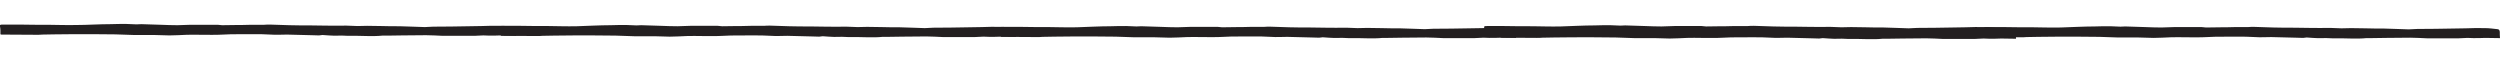
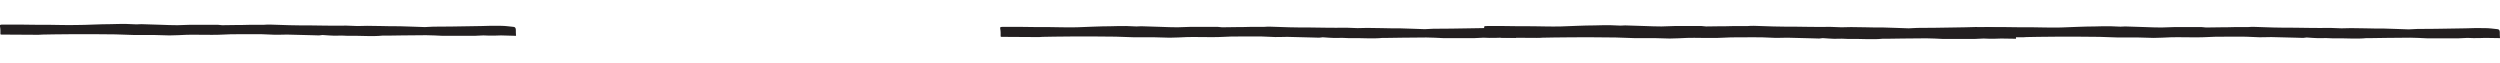
<svg xmlns="http://www.w3.org/2000/svg" version="1.1" id="Layer_1" x="0px" y="0px" viewBox="0 0 1200 30" style="enable-background:new 0 0 1200 30;" xml:space="preserve">
  <style type="text/css">
	.st0{fill:#231F20;}
</style>
  <g>
    <g>
      <path class="st0" d="M247.7,17.2c-0.1-1.1-0.1-1.8-0.1-2.9c0-0.8-0.4-1.4-1.1-1.4c-2-0.2-4-0.5-6-0.5c-3.1-0.1-6.2,0-9.3,0.1    c-2,0-4,0.1-6,0.1c-5.7,0.1-11.5,0.2-17.2,0.2c-1.4,0-2.8,0.2-4.1,0.2c-1.9,0-3.9-0.2-5.8-0.2c-2.1-0.1-4.2-0.1-6.3-0.2    c-2.9,0-5.8,0-8.7-0.1c-2.3,0-4.6-0.1-6.9-0.1c-1.5,0-3.1,0.1-4.6,0.1c-1.8,0-3.6-0.2-5.4-0.2c-3.3,0-6.6,0.1-9.9,0    c-2.4,0-4.9-0.1-7.3-0.1c-3.4,0-6.7,0-10.1-0.1c-3.1-0.1-6.2-0.2-9.3-0.3c-1,0-1.9,0-2.9,0.1c-2.1,0-4.2,0-6.3,0    c-1.4,0-2.9,0.1-4.3,0.1c-0.7,0-1.4,0-2,0c-2.5,0-5,0.1-7.5,0.1c-0.7,0-1.4-0.2-2.1-0.2c-2.5,0-5.1,0-7.6,0c-1.8,0-3.6,0-5.5,0    c-2.1,0-4.1,0.2-6.2,0.2c-2.6,0-5.3-0.1-7.9-0.2c-3.2-0.1-6.3-0.2-9.5-0.3c-0.8,0-1.5,0.1-2.3,0.1c-1.6,0-3.3-0.2-4.9-0.2    c-2.4,0-4.9,0-7.3,0.1c-2.8,0-5.7,0.1-8.5,0.2C42,11.9,39.4,12,36.8,12c-2.4,0-4.9,0.1-7.3,0c-2.1,0-4.2-0.1-6.2-0.1    c-4.5,0-9.1,0-13.6-0.1c-2.8,0-5.5,0-8.3,0c-1.4,0-1.5,0.1-1.4,0.9c0.1,0.6,0.2,1.2,0.2,1.9c0,0.5,0,1.1,0,1.6    c0,0.1-0.1,0.4,0.5,0.4l16.9,0.1c0.9,0,1.8,0,2.7-0.1c1.9,0,3.7-0.1,5.6-0.1c6-0.1,12.1-0.1,18.1-0.1c3.8,0,7.6,0.1,11.4,0.1    c2.9,0.1,5.9,0.2,8.9,0.3c3.2,0,6.4,0,9.7,0c2.4,0,4.9,0.2,7.3,0.2c2.8,0,5.6-0.2,8.4-0.3c2.3-0.1,4.6,0,6.9,0    c3.5,0,7,0.1,10.5-0.1c4.7-0.3,9.5-0.1,14.2-0.2c2.9,0,5.8,0,8.7,0.2c2.6,0.2,5.2,0,7.8,0c4,0.1,7.9,0.2,11.9,0.3    c1.1,0,2.2,0.1,3.4,0.1c0.6,0,1.1-0.2,1.7-0.2c1,0,1.9,0.2,2.9,0.2c1.7,0.1,3.4,0.2,5.1,0.1c1.5-0.1,2.9,0.1,4.3,0.1    c1.5,0,3,0,4.6,0c1.6,0,3.1,0.1,4.7,0.1l3.7,0c1.1,0,2.3-0.1,3.4-0.2c0.9,0,1.8,0,2.7,0c2.3,0,4.6-0.1,6.9-0.1    c3.8,0,7.6-0.1,11.4-0.1c2.7,0,5.4,0.2,8.1,0.3c3,0,5.9,0,8.9,0c2.1,0,4.1,0,6.2,0c1.4,0,2.8-0.2,4.3-0.2c0.9,0,1.9,0.1,2.8,0.1    c1.9,0,3.8,0,5.7-0.1L247.7,17.2z" />
-       <path class="st0" d="M487.7,17.7c-0.1-1.1-0.1-1.8-0.1-2.9c0-0.8-0.4-1.4-1.1-1.4c-2-0.2-4-0.5-6-0.5c-3.1-0.1-6.2,0-9.3,0.1    c-2,0-4,0.1-6,0.1c-5.7,0.1-11.5,0.2-17.2,0.2c-1.4,0-2.8,0.2-4.1,0.2c-1.9,0-3.9-0.2-5.8-0.2c-2.1-0.1-4.2-0.1-6.3-0.2    c-2.9,0-5.8,0-8.7-0.1c-2.3,0-4.6-0.1-6.9-0.1c-1.5,0-3.1,0.1-4.6,0.1c-1.8,0-3.6-0.2-5.4-0.2c-3.3,0-6.6,0.1-9.9,0    c-2.4,0-4.9-0.1-7.3-0.1c-3.4,0-6.7,0-10.1-0.1c-3.1-0.1-6.2-0.2-9.3-0.3c-1,0-1.9,0-2.9,0.1c-2.1,0-4.2,0-6.3,0    c-1.4,0-2.9,0.1-4.3,0.1c-0.7,0-1.4,0-2,0c-2.5,0-5,0.1-7.5,0.1c-0.7,0-1.4-0.2-2.1-0.2c-2.5,0-5.1,0-7.6,0c-1.8,0-3.6,0-5.5,0    c-2.1,0-4.1,0.2-6.2,0.2c-2.6,0-5.3-0.1-7.9-0.2c-3.2-0.1-6.3-0.2-9.5-0.3c-0.8,0-1.5,0.1-2.3,0.1c-1.6,0-3.3-0.2-4.9-0.2    c-2.4,0-4.9,0-7.3,0.1c-2.8,0-5.7,0.1-8.5,0.2c-2.6,0.1-5.2,0.2-7.9,0.3c-2.4,0-4.9,0.1-7.3,0c-2.1,0-4.2-0.1-6.2-0.1    c-4.5,0-9.1,0-13.6-0.1c-2.8,0-5.5,0-8.3,0c-1.4,0-1.5,0.1-1.4,0.9c0.1,0.6,0.2,1.2,0.2,1.9c0,0.5,0,1.1,0,1.6    c0,0.1-0.1,0.4,0.5,0.4l16.9,0.1c0.9,0,1.8,0,2.7-0.1c1.9,0,3.7-0.1,5.6-0.1c6-0.1,12.1-0.1,18.1-0.1c3.8,0,7.6,0.1,11.4,0.1    c2.9,0.1,5.9,0.2,8.9,0.3c3.2,0,6.4,0,9.7,0c2.4,0,4.9,0.2,7.3,0.2c2.8,0,5.6-0.2,8.4-0.3c2.3-0.1,4.6,0,6.9,0    c3.5,0,7,0.1,10.5-0.1c4.7-0.3,9.5-0.1,14.2-0.2c2.9,0,5.8,0,8.7,0.2c2.6,0.2,5.2,0,7.8,0c4,0.1,7.9,0.2,11.9,0.3    c1.1,0,2.2,0.1,3.4,0.1c0.6,0,1.1-0.2,1.7-0.2c1,0,1.9,0.2,2.9,0.2c1.7,0.1,3.4,0.2,5.1,0.1c1.5-0.1,2.9,0.1,4.3,0.1    c1.5,0,3,0,4.6,0c1.6,0,3.1,0.1,4.7,0.1l3.7,0c1.1,0,2.3-0.1,3.4-0.2c0.9,0,1.8,0,2.7,0c2.3,0,4.6-0.1,6.9-0.1    c3.8,0,7.6-0.1,11.4-0.1c2.7,0,5.4,0.2,8.1,0.3c3,0,5.9,0,8.9,0c2.1,0,4.1,0,6.2,0c1.4,0,2.8-0.2,4.3-0.2c0.9,0,1.9,0.1,2.8,0.1    c1.9,0,3.8,0,5.7-0.1L487.7,17.7z" />
    </g>
    <g>
      <path class="st0" d="M727.7,18.2c-0.1-1.1-0.1-1.8-0.1-2.9c0-0.8-0.4-1.4-1.1-1.4c-2-0.2-4-0.5-6-0.5c-3.1-0.1-6.2,0-9.3,0.1    c-2,0-4,0.1-6,0.1c-5.7,0.1-11.5,0.2-17.2,0.2c-1.4,0-2.8,0.2-4.1,0.2c-1.9,0-3.9-0.2-5.8-0.2c-2.1-0.1-4.2-0.1-6.3-0.2    c-2.9,0-5.8,0-8.7-0.1c-2.3,0-4.6-0.1-6.9-0.1c-1.5,0-3.1,0.1-4.6,0.1c-1.8,0-3.6-0.2-5.4-0.2c-3.3,0-6.6,0.1-9.9,0    c-2.4,0-4.9-0.1-7.3-0.1c-3.4,0-6.7,0-10.1-0.1c-3.1-0.1-6.2-0.2-9.3-0.3c-1,0-1.9,0-2.9,0.1c-2.1,0-4.2,0-6.3,0    c-1.4,0-2.9,0.1-4.3,0.1c-0.7,0-1.4,0-2,0c-2.5,0-5,0.1-7.5,0.1c-0.7,0-1.4-0.2-2.1-0.2c-2.5,0-5.1,0-7.6,0c-1.8,0-3.6,0-5.5,0    c-2.1,0-4.1,0.2-6.2,0.2c-2.6,0-5.3-0.1-7.9-0.2c-3.2-0.1-6.3-0.2-9.5-0.3c-0.8,0-1.5,0.1-2.3,0.1c-1.6,0-3.3-0.2-4.9-0.2    c-2.4,0-4.9,0-7.3,0.1c-2.8,0-5.7,0.1-8.5,0.2c-2.6,0.1-5.2,0.2-7.9,0.3c-2.4,0-4.9,0.1-7.3,0c-2.1,0-4.2-0.1-6.2-0.1    c-4.5,0-9.1,0-13.6-0.1c-2.8,0-5.5,0-8.3,0c-1.4,0-1.5,0.1-1.4,0.9c0.1,0.6,0.2,1.2,0.2,1.9c0,0.5,0,1.1,0,1.6    c0,0.1-0.1,0.4,0.5,0.4l16.9,0.1c0.9,0,1.8,0,2.7-0.1c1.9,0,3.7-0.1,5.6-0.1c6-0.1,12.1-0.1,18.1-0.1c3.8,0,7.6,0.1,11.4,0.1    c2.9,0.1,5.9,0.2,8.9,0.3c3.2,0,6.4,0,9.7,0c2.4,0,4.9,0.2,7.3,0.2c2.8,0,5.6-0.2,8.4-0.3c2.3-0.1,4.6,0,6.9,0    c3.5,0,7,0.1,10.5-0.1c4.7-0.3,9.5-0.1,14.2-0.2c2.9,0,5.8,0,8.7,0.2c2.6,0.2,5.2,0,7.8,0c4,0.1,7.9,0.2,11.9,0.3    c1.1,0,2.2,0.1,3.4,0.1c0.6,0,1.1-0.2,1.7-0.2c1,0,1.9,0.2,2.9,0.2c1.7,0.1,3.4,0.2,5.1,0.1c1.5-0.1,2.9,0.1,4.3,0.1    c1.5,0,3,0,4.6,0c1.6,0,3.1,0.1,4.7,0.1l3.7,0c1.1,0,2.3-0.1,3.4-0.2c0.9,0,1.8,0,2.7,0c2.3,0,4.6-0.1,6.9-0.1    c3.8,0,7.6-0.1,11.4-0.1c2.7,0,5.4,0.2,8.1,0.3c3,0,5.9,0,8.9,0c2.1,0,4.1,0,6.2,0c1.4,0,2.8-0.2,4.3-0.2c0.9,0,1.9,0.1,2.8,0.1    c1.9,0,3.8,0,5.7-0.1L727.7,18.2z" />
      <path class="st0" d="M967.7,18.6c-0.1-1.1-0.1-1.8-0.1-2.9c0-0.8-0.4-1.4-1.1-1.4c-2-0.2-4-0.5-6-0.5c-3.1-0.1-6.2,0-9.3,0.1    c-2,0-4,0.1-6,0.1c-5.7,0.1-11.5,0.2-17.2,0.2c-1.4,0-2.8,0.2-4.1,0.2c-1.9,0-3.9-0.2-5.8-0.2c-2.1-0.1-4.2-0.1-6.3-0.2    c-2.9,0-5.8,0-8.7-0.1c-2.3,0-4.6-0.1-6.9-0.1c-1.5,0-3.1,0.1-4.6,0.1c-1.8,0-3.6-0.2-5.4-0.2c-3.3,0-6.6,0.1-9.9,0    c-2.4,0-4.9-0.1-7.3-0.1c-3.4,0-6.7,0-10.1-0.1c-3.1-0.1-6.2-0.2-9.3-0.3c-1,0-1.9,0-2.9,0.1c-2.1,0-4.2,0-6.3,0    c-1.4,0-2.9,0.1-4.3,0.1c-0.7,0-1.4,0-2,0c-2.5,0-5,0.1-7.5,0.1c-0.7,0-1.4-0.2-2.1-0.2c-2.5,0-5.1,0-7.6,0c-1.8,0-3.6,0-5.5,0    c-2.1,0-4.1,0.2-6.2,0.2c-2.6,0-5.3-0.1-7.9-0.2c-3.2-0.1-6.3-0.2-9.5-0.3c-0.8,0-1.5,0.1-2.3,0.1c-1.6,0-3.3-0.2-4.9-0.2    c-2.4,0-4.9,0-7.3,0.1c-2.8,0-5.7,0.1-8.5,0.2c-2.6,0.1-5.2,0.2-7.9,0.3c-2.4,0-4.9,0.1-7.3,0c-2.1,0-4.2-0.1-6.2-0.1    c-4.5,0-9.1,0-13.6-0.1c-2.8,0-5.5,0-8.3,0c-1.4,0-1.5,0.1-1.4,0.9c0.1,0.6,0.2,1.2,0.2,1.9c0,0.5,0,1.1,0,1.6    c0,0.1-0.1,0.4,0.5,0.4l16.9,0.1c0.9,0,1.8,0,2.7-0.1c1.9,0,3.7-0.1,5.6-0.1c6-0.1,12.1-0.1,18.1-0.1c3.8,0,7.6,0.1,11.4,0.1    c2.9,0.1,5.9,0.2,8.9,0.3c3.2,0,6.4,0,9.7,0c2.4,0,4.9,0.2,7.3,0.2c2.8,0,5.6-0.2,8.4-0.3c2.3-0.1,4.6,0,6.9,0    c3.5,0,7,0.1,10.5-0.1c4.7-0.3,9.5-0.1,14.2-0.2c2.9,0,5.8,0,8.7,0.2c2.6,0.2,5.2,0,7.8,0c4,0.1,7.9,0.2,11.9,0.3    c1.1,0,2.2,0.1,3.4,0.1c0.6,0,1.1-0.2,1.7-0.2c1,0,1.9,0.2,2.9,0.2c1.7,0.1,3.4,0.2,5.1,0.1c1.5-0.1,2.9,0.1,4.3,0.1    c1.5,0,3,0,4.6,0c1.6,0,3.1,0.1,4.7,0.1l3.7,0c1.1,0,2.3-0.1,3.4-0.2c0.9,0,1.8,0,2.7,0c2.3,0,4.6-0.1,6.9-0.1    c3.8,0,7.6-0.1,11.4-0.1c2.7,0,5.4,0.2,8.1,0.3c3,0,5.9,0,8.9,0c2.1,0,4.1,0,6.2,0c1.4,0,2.8-0.2,4.3-0.2c0.9,0,1.9,0.1,2.8,0.1    c1.9,0,3.8,0,5.7-0.1L967.7,18.6z" />
    </g>
    <g>
      <path class="st0" d="M960,17.8c-0.1-1.1-0.1-1.8-0.1-2.9c0-0.8-0.4-1.4-1.1-1.4c-2-0.2-4-0.5-6-0.5c-3.1-0.1-6.2,0-9.3,0.1    c-2,0-4,0.1-6,0.1c-5.7,0.1-11.5,0.2-17.2,0.2c-1.4,0-2.8,0.2-4.1,0.2c-1.9,0-3.9-0.2-5.8-0.2c-2.1-0.1-4.2-0.1-6.3-0.2    c-2.9,0-5.8,0-8.7-0.1c-2.3,0-4.6-0.1-6.9-0.1c-1.5,0-3.1,0.1-4.6,0.1c-1.8,0-3.6-0.2-5.4-0.2c-3.3,0-6.6,0.1-9.9,0    c-2.4,0-4.9-0.1-7.3-0.1c-3.4,0-6.7,0-10.1-0.1c-3.1-0.1-6.2-0.2-9.3-0.3c-1,0-1.9,0-2.9,0.1c-2.1,0-4.2,0-6.3,0    c-1.4,0-2.9,0.1-4.3,0.1c-0.7,0-1.4,0-2,0c-2.5,0-5,0.1-7.5,0.1c-0.7,0-1.4-0.2-2.1-0.2c-2.5,0-5.1,0-7.6,0c-1.8,0-3.6,0-5.5,0    c-2.1,0-4.1,0.2-6.2,0.2c-2.6,0-5.3-0.1-7.9-0.2c-3.2-0.1-6.3-0.2-9.5-0.3c-0.8,0-1.5,0.1-2.3,0.1c-1.6,0-3.3-0.2-4.9-0.2    c-2.4,0-4.9,0-7.3,0.1c-2.8,0-5.7,0.1-8.5,0.2c-2.6,0.1-5.2,0.2-7.9,0.3c-2.4,0-4.9,0.1-7.3,0c-2.1,0-4.2-0.1-6.2-0.1    c-4.5,0-9.1,0-13.6-0.1c-2.8,0-5.5,0-8.3,0c-1.4,0-1.5,0.1-1.4,0.9c0.1,0.6,0.2,1.2,0.2,1.9c0,0.5,0,1.1,0,1.6    c0,0.1-0.1,0.4,0.5,0.4l16.9,0.1c0.9,0,1.8,0,2.7-0.1c1.9,0,3.7-0.1,5.6-0.1c6-0.1,12.1-0.1,18.1-0.1c3.8,0,7.6,0.1,11.4,0.1    c2.9,0.1,5.9,0.2,8.9,0.3c3.2,0,6.4,0,9.7,0c2.4,0,4.9,0.2,7.3,0.2c2.8,0,5.6-0.2,8.4-0.3c2.3-0.1,4.6,0,6.9,0    c3.5,0,7,0.1,10.5-0.1c4.7-0.3,9.5-0.1,14.2-0.2c2.9,0,5.8,0,8.7,0.2c2.6,0.2,5.2,0,7.8,0c4,0.1,7.9,0.2,11.9,0.3    c1.1,0,2.2,0.1,3.4,0.1c0.6,0,1.1-0.2,1.7-0.2c1,0,1.9,0.2,2.9,0.2c1.7,0.1,3.4,0.2,5.1,0.1c1.5-0.1,2.9,0.1,4.3,0.1    c1.5,0,3,0,4.6,0c1.6,0,3.1,0.1,4.7,0.1l3.7,0c1.1,0,2.3-0.1,3.4-0.2c0.9,0,1.8,0,2.7,0c2.3,0,4.6-0.1,6.9-0.1    c3.8,0,7.6-0.1,11.4-0.1c2.7,0,5.4,0.2,8.1,0.3c3,0,5.9,0,8.9,0c2.1,0,4.1,0,6.2,0c1.4,0,2.8-0.2,4.3-0.2c0.9,0,1.9,0.1,2.8,0.1    c1.9,0,3.8,0,5.7-0.1L960,17.8z" />
      <path class="st0" d="M1200,18.3c-0.1-1.1-0.1-1.8-0.1-2.9c0-0.8-0.4-1.4-1.1-1.4c-2-0.2-4-0.5-6-0.5c-3.1-0.1-6.2,0-9.3,0.1    c-2,0-4,0.1-6,0.1c-5.7,0.1-11.5,0.2-17.2,0.2c-1.4,0-2.8,0.2-4.1,0.2c-1.9,0-3.9-0.2-5.8-0.2c-2.1-0.1-4.2-0.1-6.3-0.2    c-2.9,0-5.8,0-8.7-0.1c-2.3,0-4.6-0.1-6.9-0.1c-1.5,0-3.1,0.1-4.6,0.1c-1.8,0-3.6-0.2-5.4-0.2c-3.3,0-6.6,0.1-9.9,0    c-2.4,0-4.9-0.1-7.3-0.1c-3.4,0-6.7,0-10.1-0.1c-3.1-0.1-6.2-0.2-9.3-0.3c-1,0-1.9,0-2.9,0.1c-2.1,0-4.2,0-6.3,0    c-1.4,0-2.9,0.1-4.3,0.1c-0.7,0-1.4,0-2,0c-2.5,0-5,0.1-7.5,0.1c-0.7,0-1.4-0.2-2.1-0.2c-2.5,0-5.1,0-7.6,0c-1.8,0-3.6,0-5.5,0    c-2.1,0-4.1,0.2-6.2,0.2c-2.6,0-5.3-0.1-7.9-0.2c-3.2-0.1-6.3-0.2-9.5-0.3c-0.8,0-1.5,0.1-2.3,0.1c-1.6,0-3.3-0.2-4.9-0.2    c-2.4,0-4.9,0-7.3,0.1c-2.8,0-5.7,0.1-8.5,0.2c-2.6,0.1-5.2,0.2-7.9,0.3c-2.4,0-4.9,0.1-7.3,0c-2.1,0-4.2-0.1-6.2-0.1    c-4.5,0-9.1,0-13.6-0.1c-2.8,0-5.5,0-8.3,0c-1.4,0-1.5,0.1-1.4,0.9c0.1,0.6,0.2,1.2,0.2,1.9c0,0.5,0,1.1,0,1.6    c0,0.1-0.1,0.4,0.5,0.4l16.9,0.1c0.9,0,1.8,0,2.7-0.1c1.9,0,3.7-0.1,5.6-0.1c6-0.1,12.1-0.1,18.1-0.1c3.8,0,7.6,0.1,11.4,0.1    c2.9,0.1,5.9,0.2,8.9,0.3c3.2,0,6.4,0,9.7,0c2.4,0,4.9,0.2,7.3,0.2c2.8,0,5.6-0.2,8.4-0.3c2.3-0.1,4.6,0,6.9,0    c3.5,0,7,0.1,10.5-0.1c4.7-0.3,9.5-0.1,14.2-0.2c2.9,0,5.8,0,8.7,0.2c2.6,0.2,5.2,0,7.8,0c4,0.1,7.9,0.2,11.9,0.3    c1.1,0,2.2,0.1,3.4,0.1c0.6,0,1.1-0.2,1.7-0.2c1,0,1.9,0.2,2.9,0.2c1.7,0.1,3.4,0.2,5.1,0.1c1.5-0.1,2.9,0.1,4.3,0.1    c1.5,0,3,0,4.6,0c1.6,0,3.1,0.1,4.7,0.1l3.7,0c1.1,0,2.3-0.1,3.4-0.2c0.9,0,1.8,0,2.7,0c2.3,0,4.6-0.1,6.9-0.1    c3.8,0,7.6-0.1,11.4-0.1c2.7,0,5.4,0.2,8.1,0.3c3,0,5.9,0,8.9,0c2.1,0,4.1,0,6.2,0c1.4,0,2.8-0.2,4.3-0.2c0.9,0,1.9,0.1,2.8,0.1    c1.9,0,3.8,0,5.7-0.1L1200,18.3z" />
    </g>
  </g>
</svg>